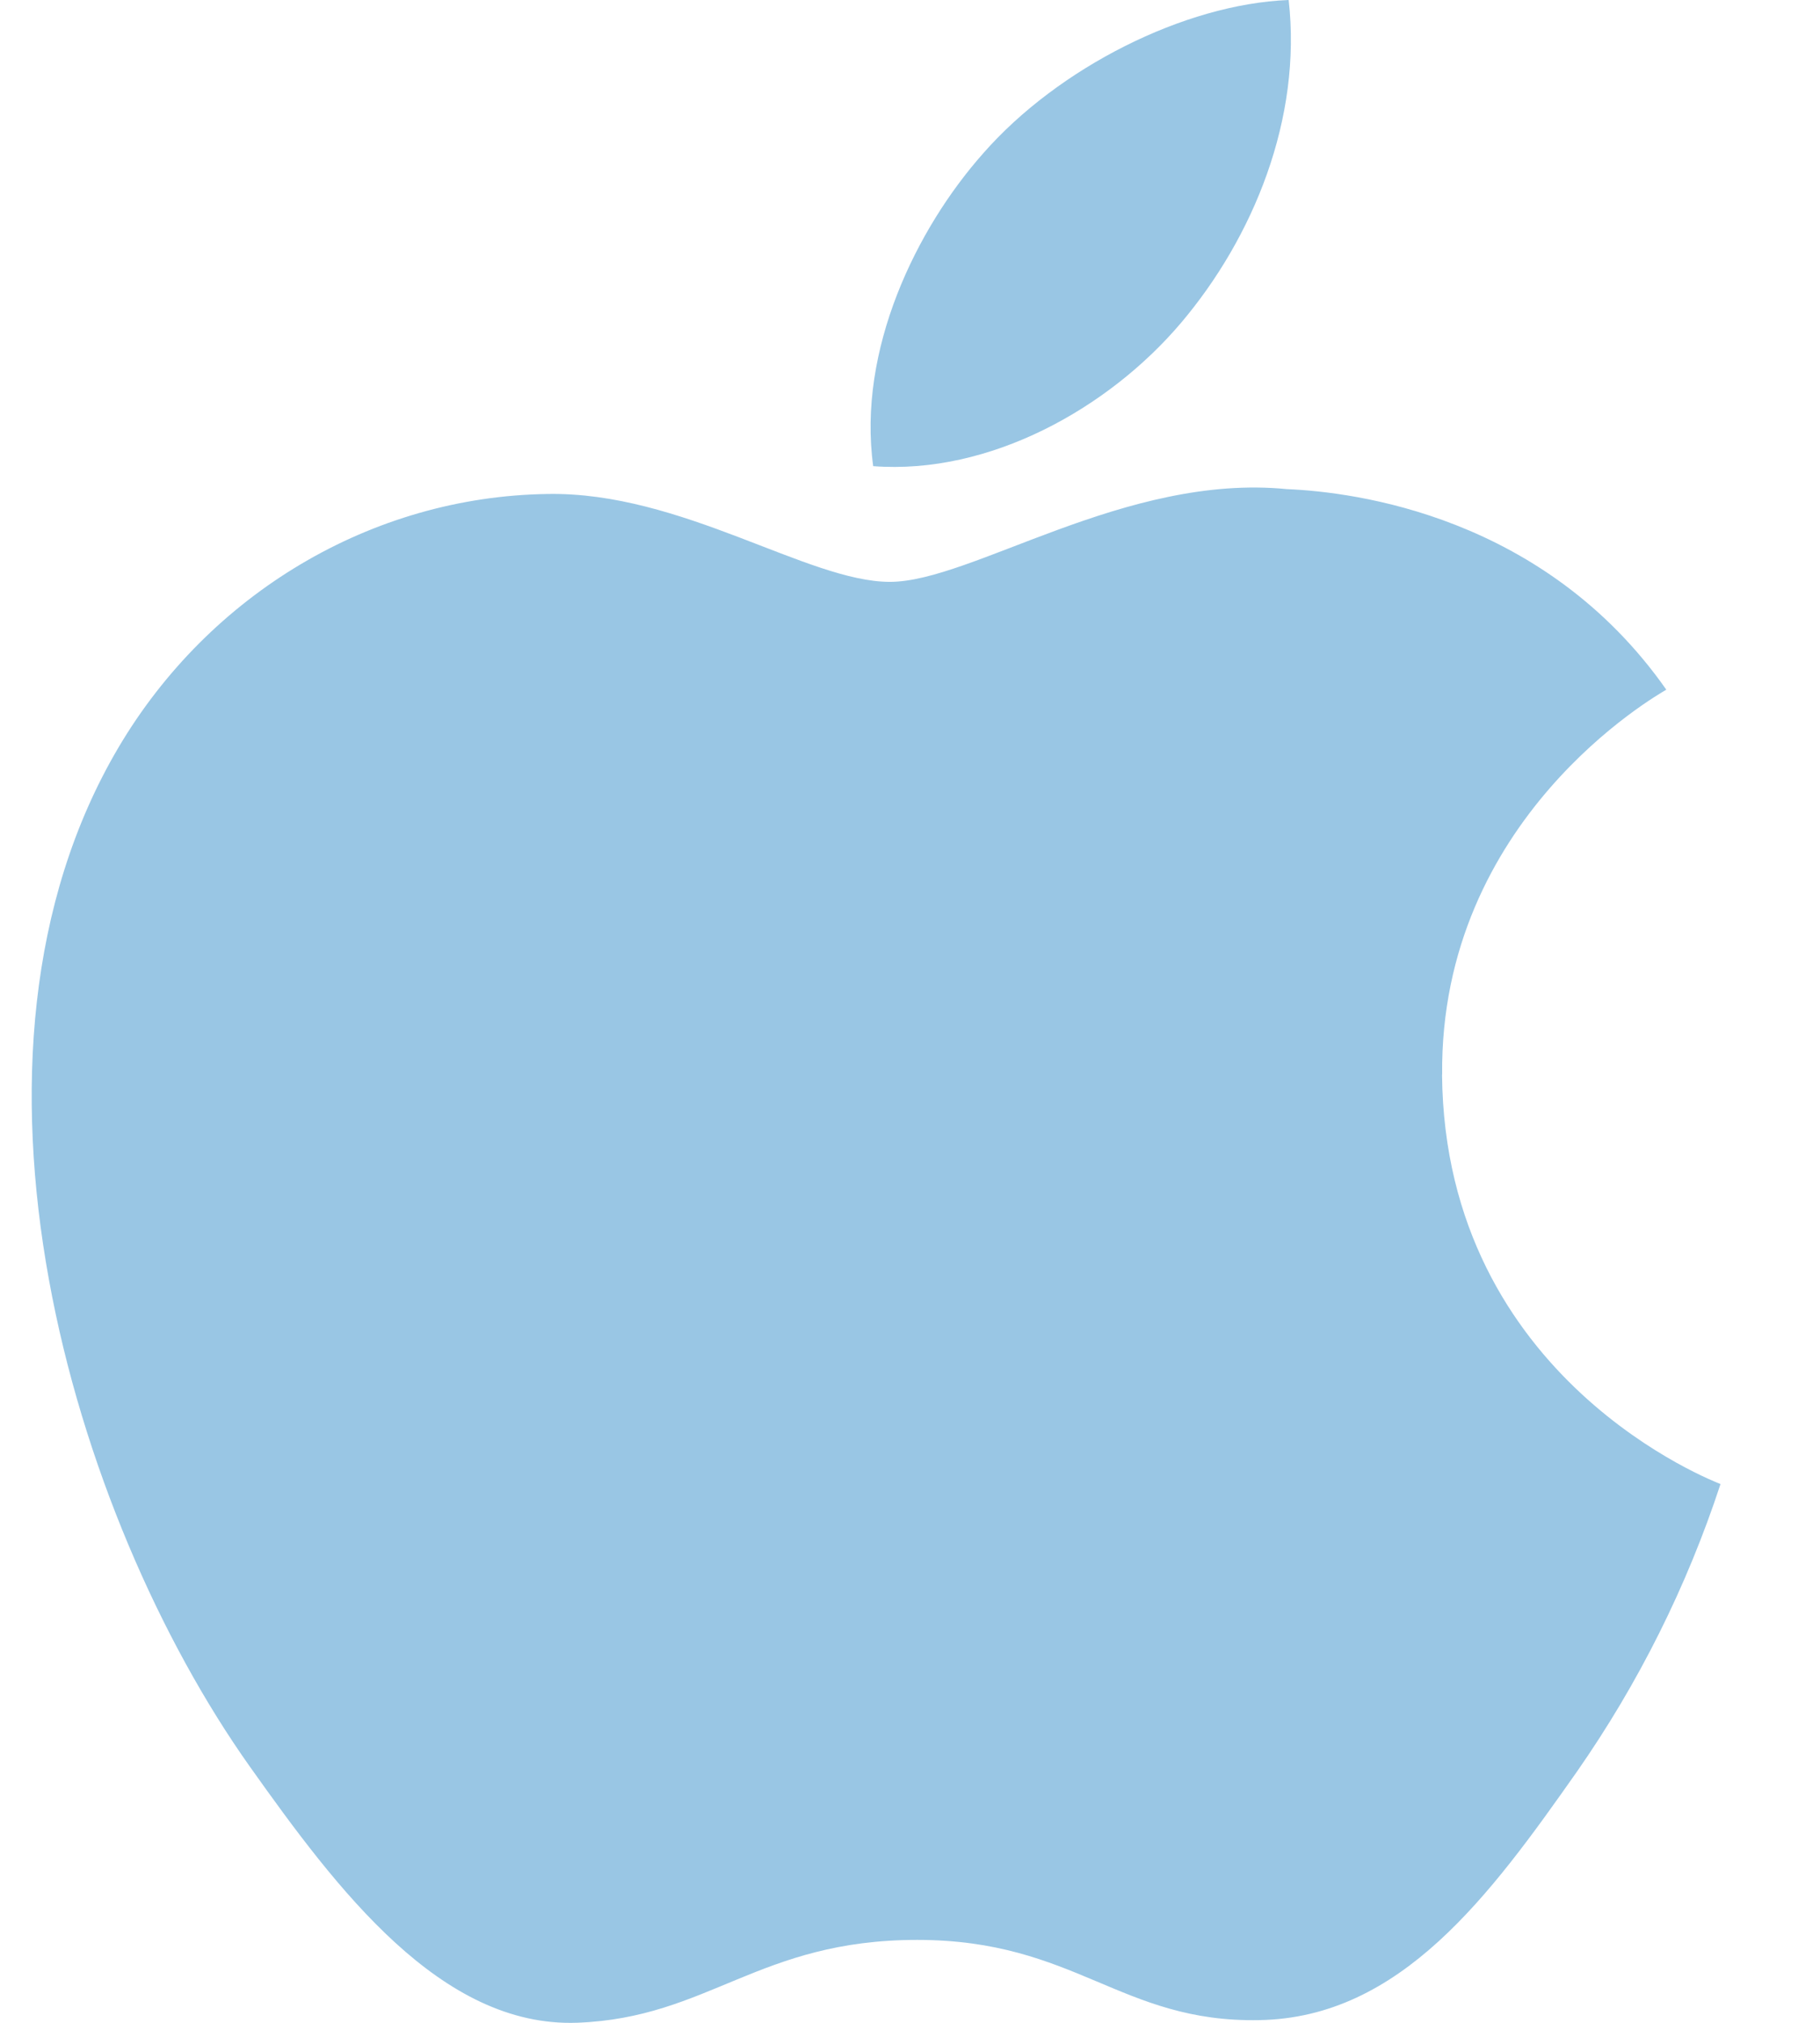
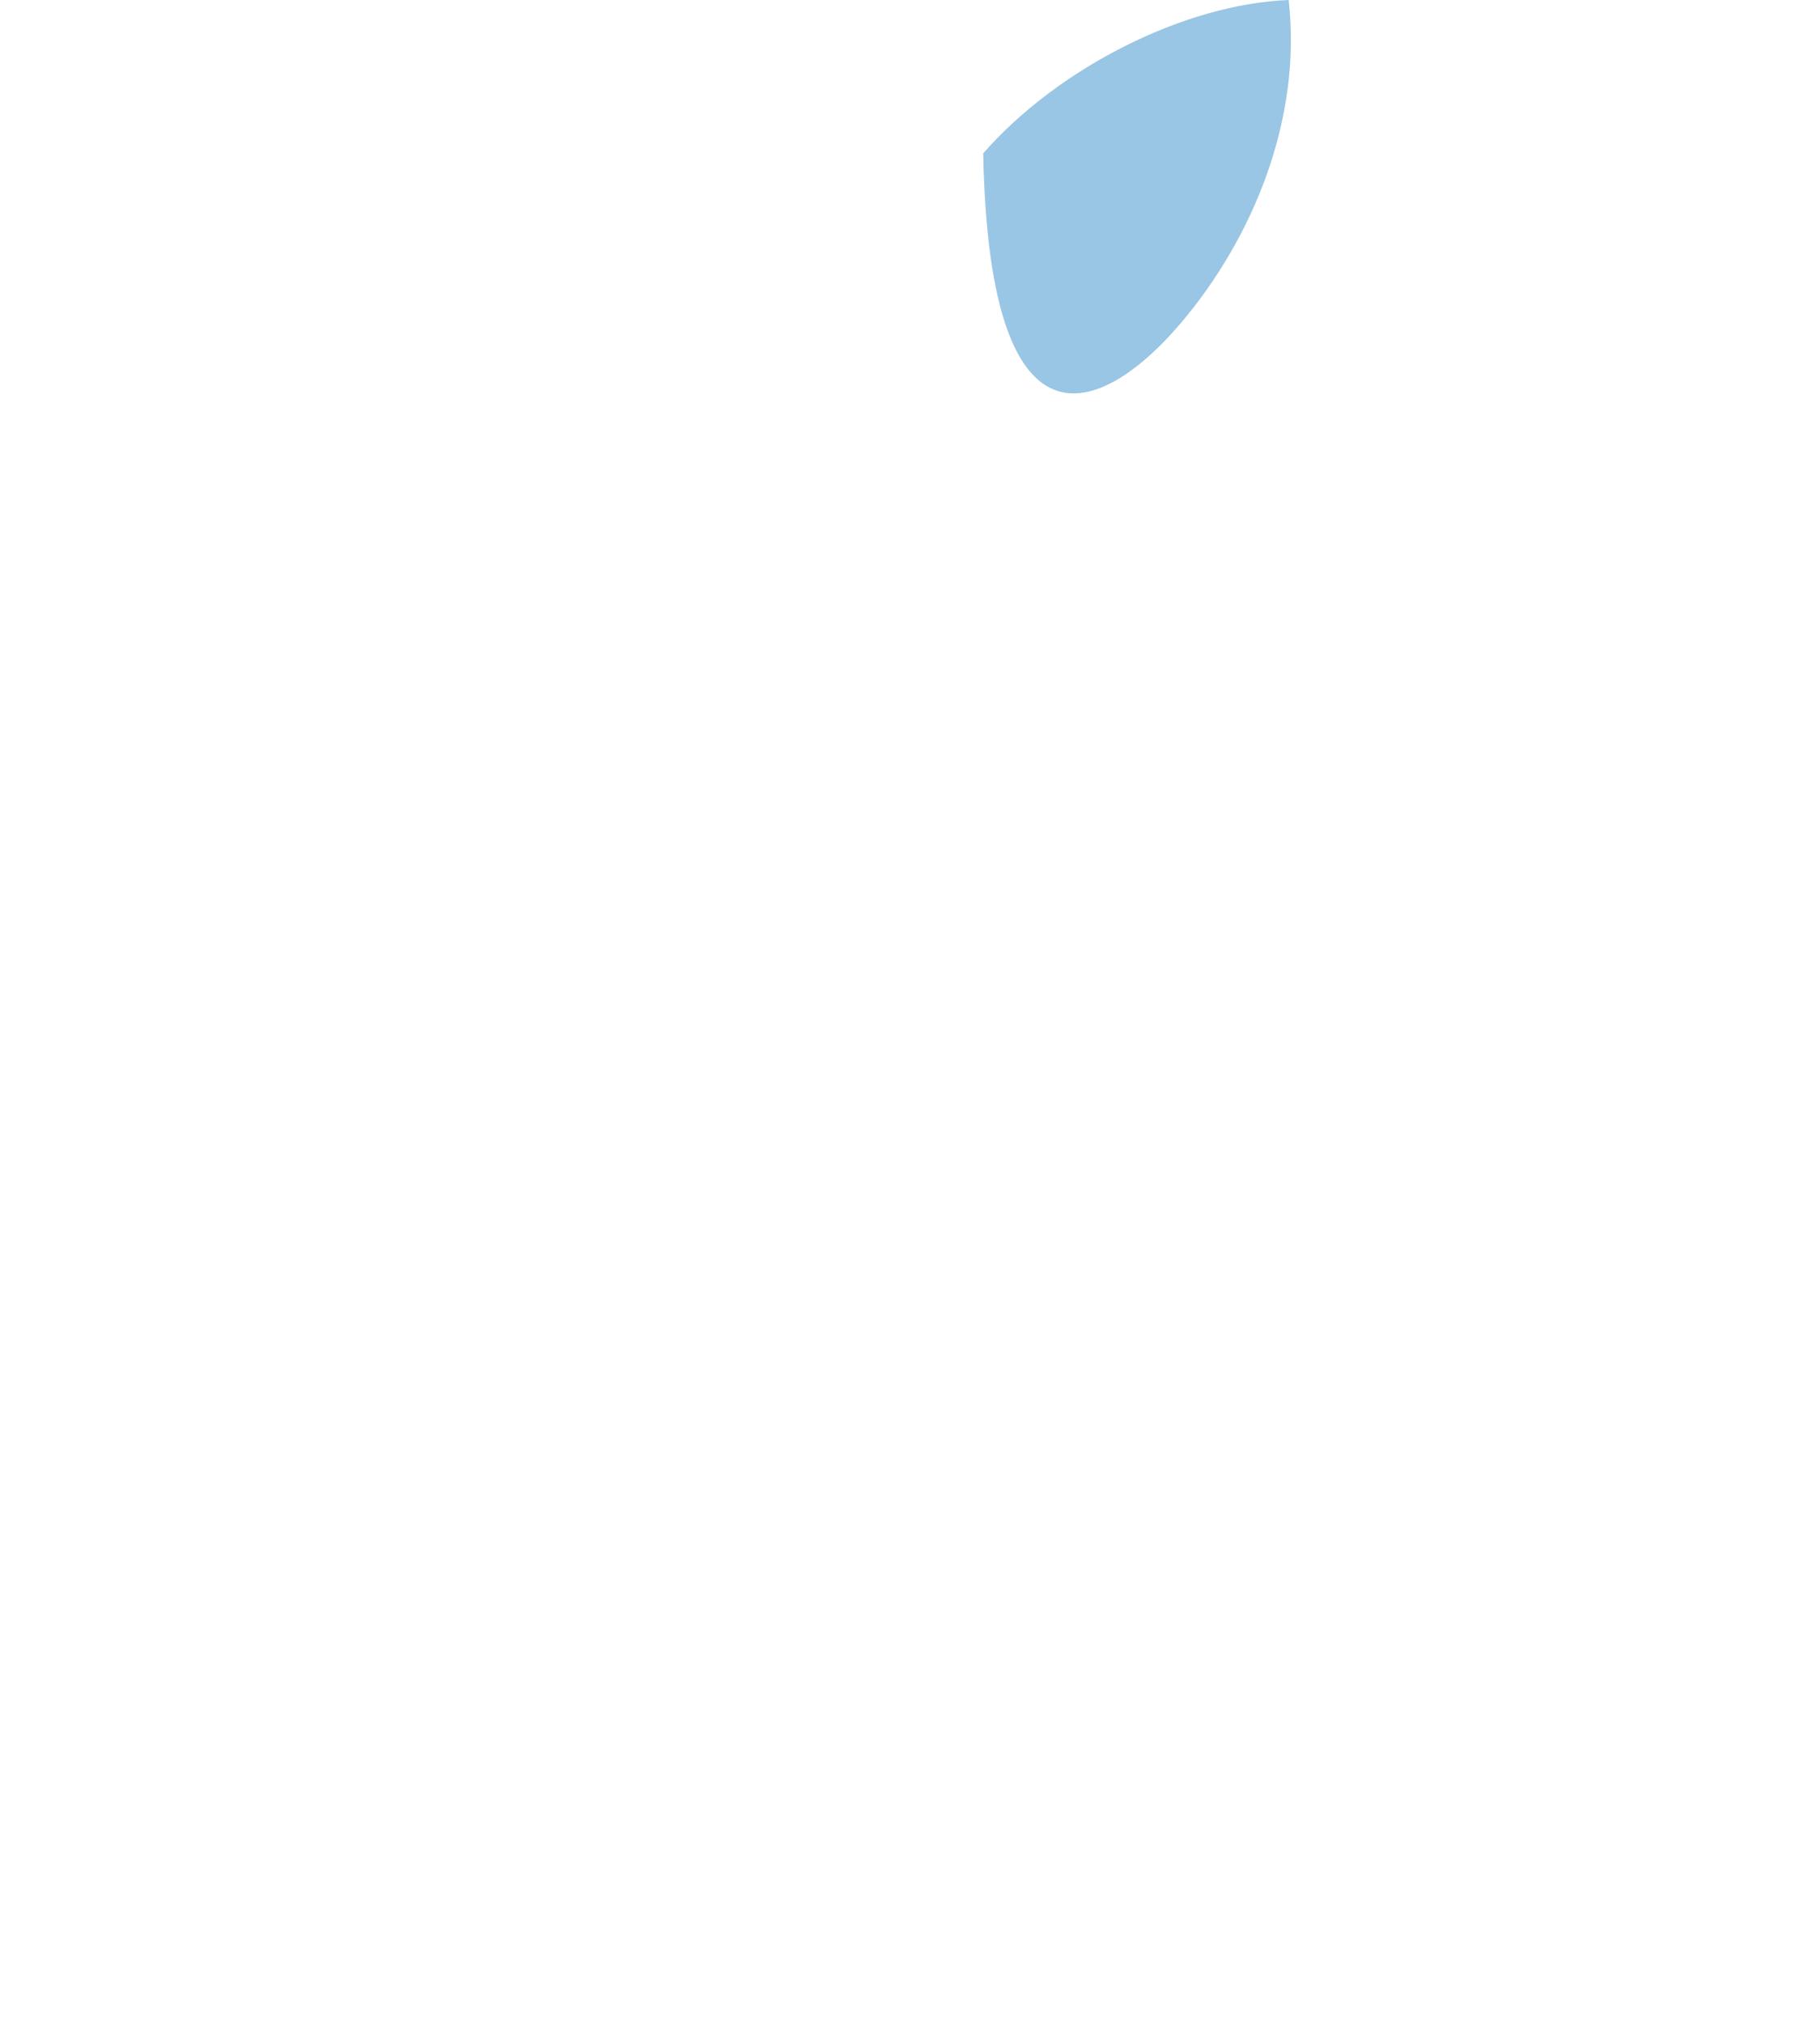
<svg xmlns="http://www.w3.org/2000/svg" width="18" height="20" viewBox="0 0 18 20" fill="none">
-   <path d="M14.263 10.626C14.239 8.094 16.381 6.878 16.48 6.819C15.274 5.099 13.397 4.864 12.728 4.836C11.131 4.678 9.611 5.753 8.801 5.753C7.991 5.753 6.74 4.86 5.416 4.884C3.674 4.909 2.07 5.871 1.172 7.39C-0.637 10.452 0.71 14.985 2.472 17.468C3.334 18.682 4.361 20.048 5.71 19.999C7.01 19.95 7.502 19.18 9.071 19.18C10.639 19.18 11.083 20 12.455 19.973C13.854 19.95 14.739 18.736 15.595 17.518C16.206 16.642 16.684 15.684 17.016 14.673C16.986 14.659 14.29 13.652 14.262 10.626" fill="#99C6E4" />
-   <path d="M11.679 3.194C12.396 2.348 12.878 1.172 12.745 0C11.714 0.04 10.465 0.67 9.724 1.516C9.06 2.264 8.479 3.461 8.636 4.609C9.786 4.696 10.962 4.039 11.679 3.194" fill="#99C6E4" />
+   <path d="M11.679 3.194C12.396 2.348 12.878 1.172 12.745 0C11.714 0.04 10.465 0.67 9.724 1.516C9.786 4.696 10.962 4.039 11.679 3.194" fill="#99C6E4" />
</svg>